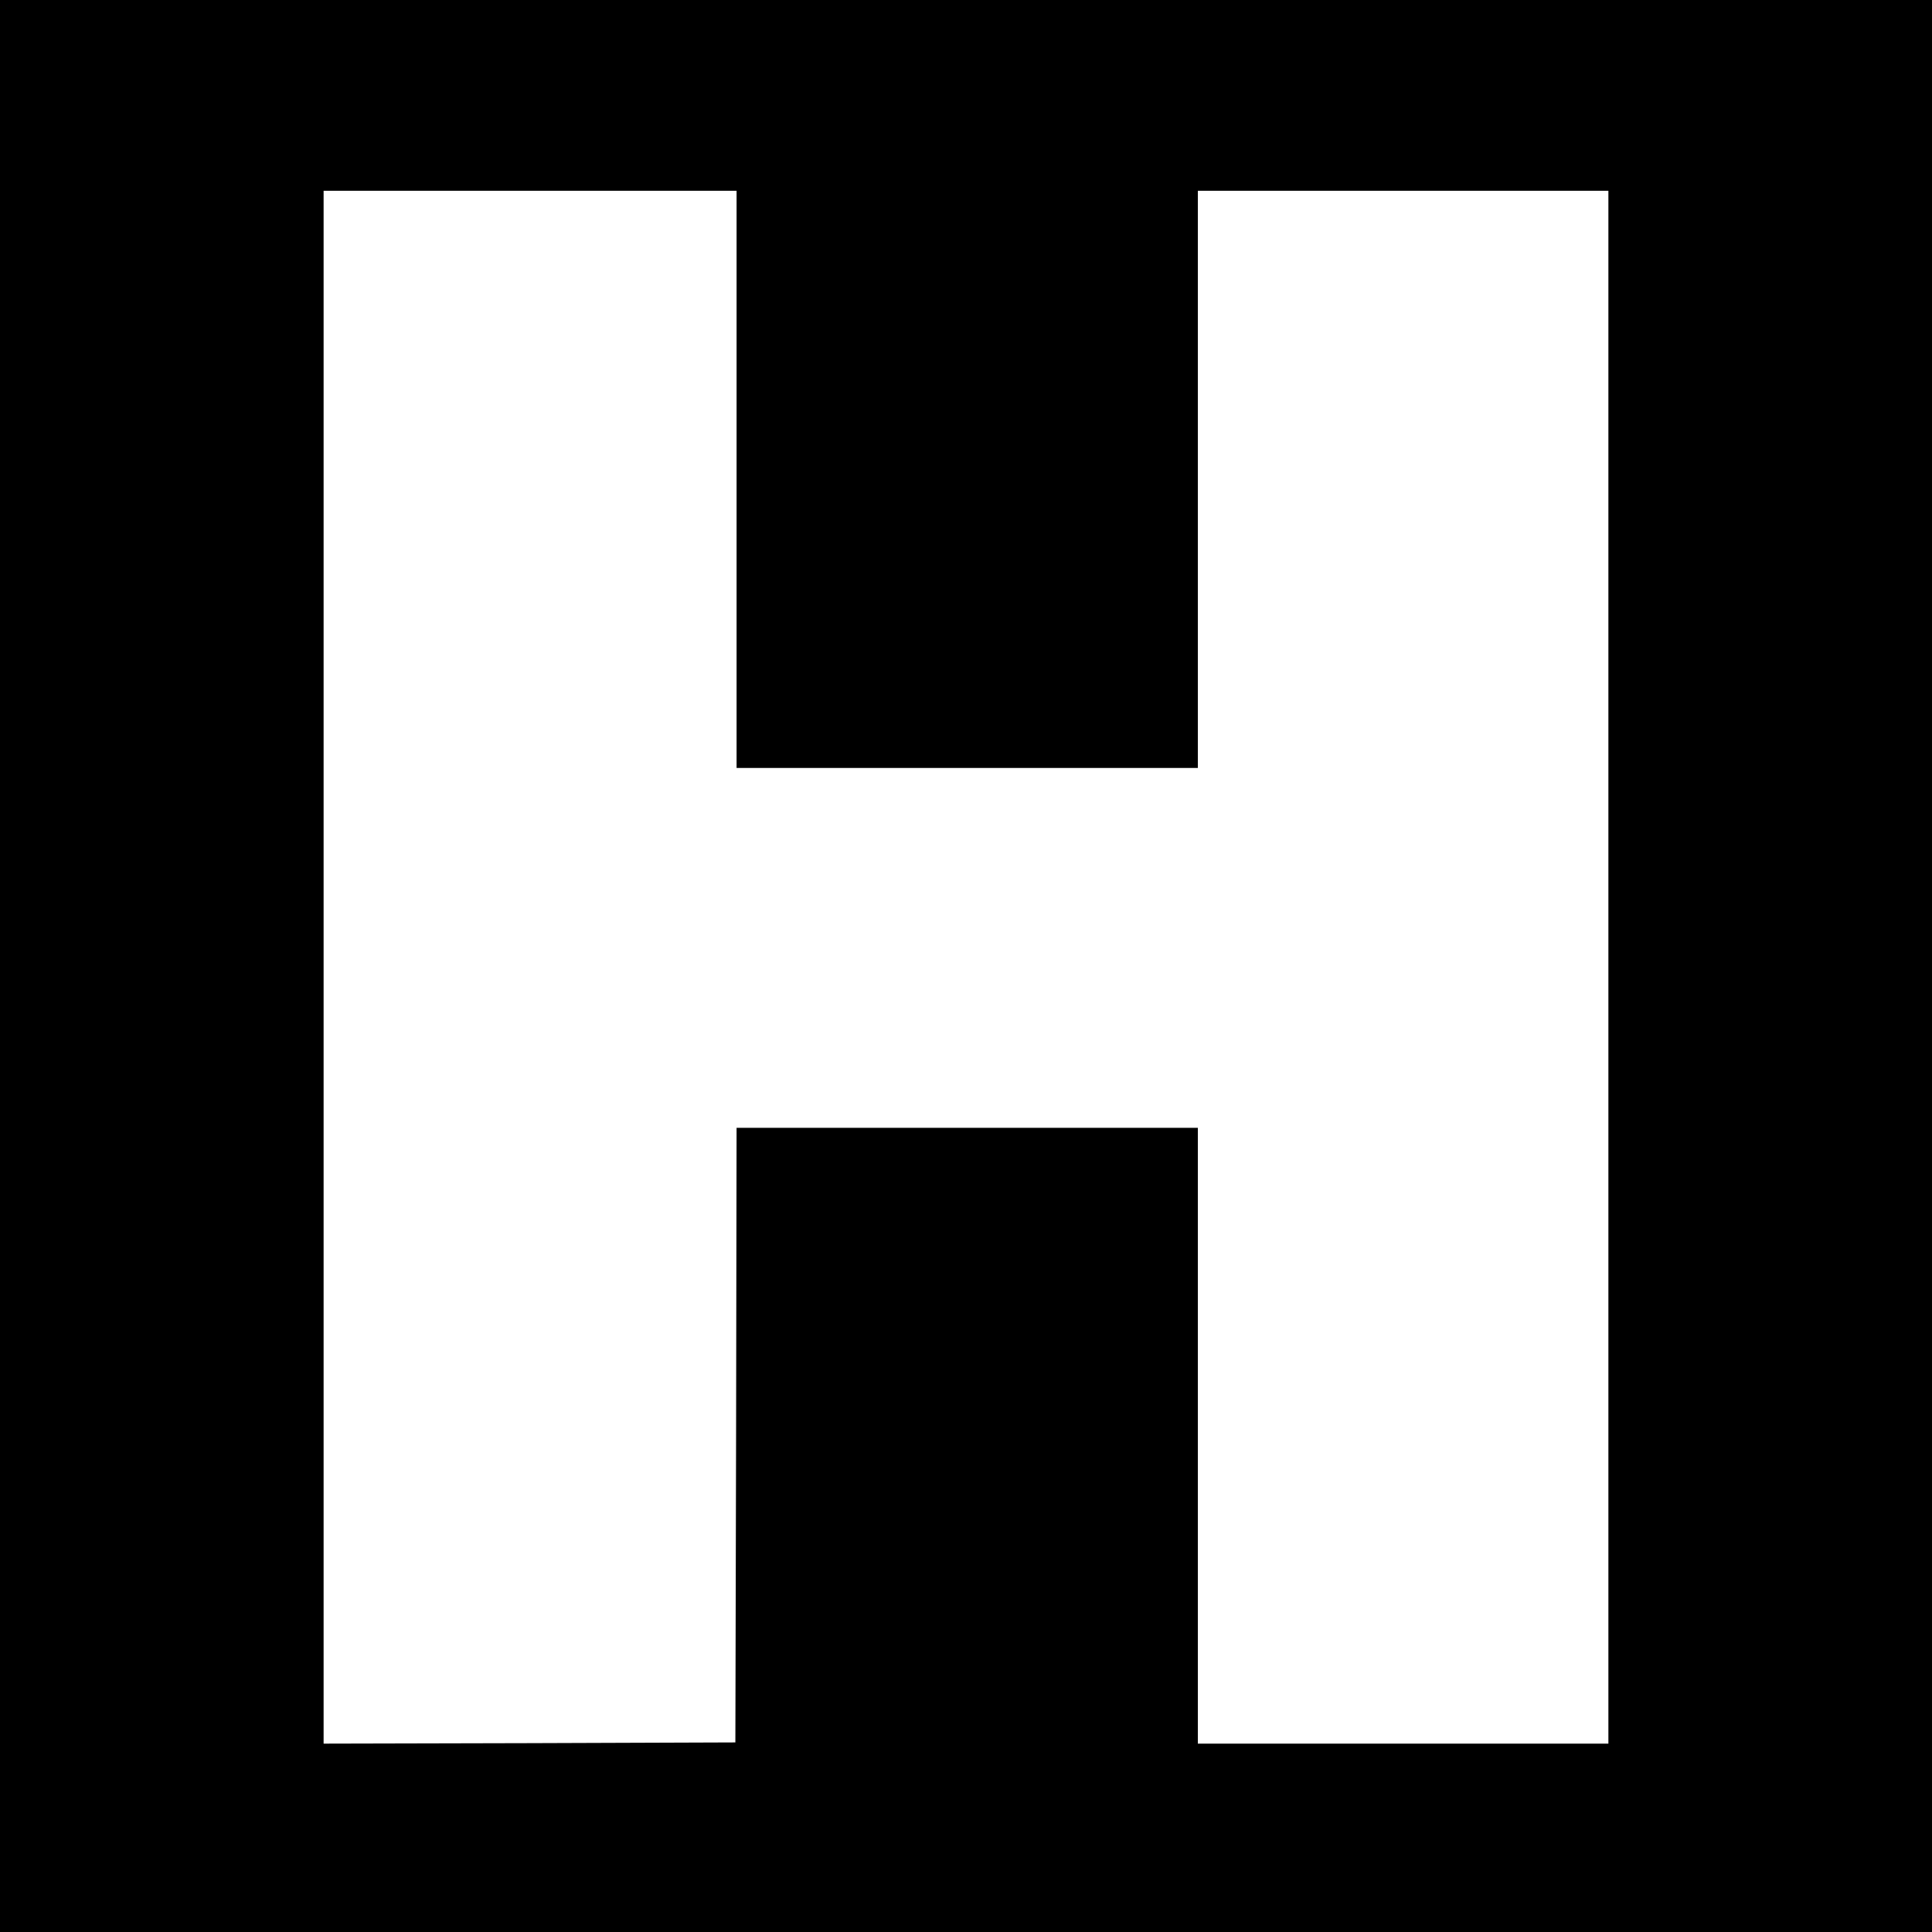
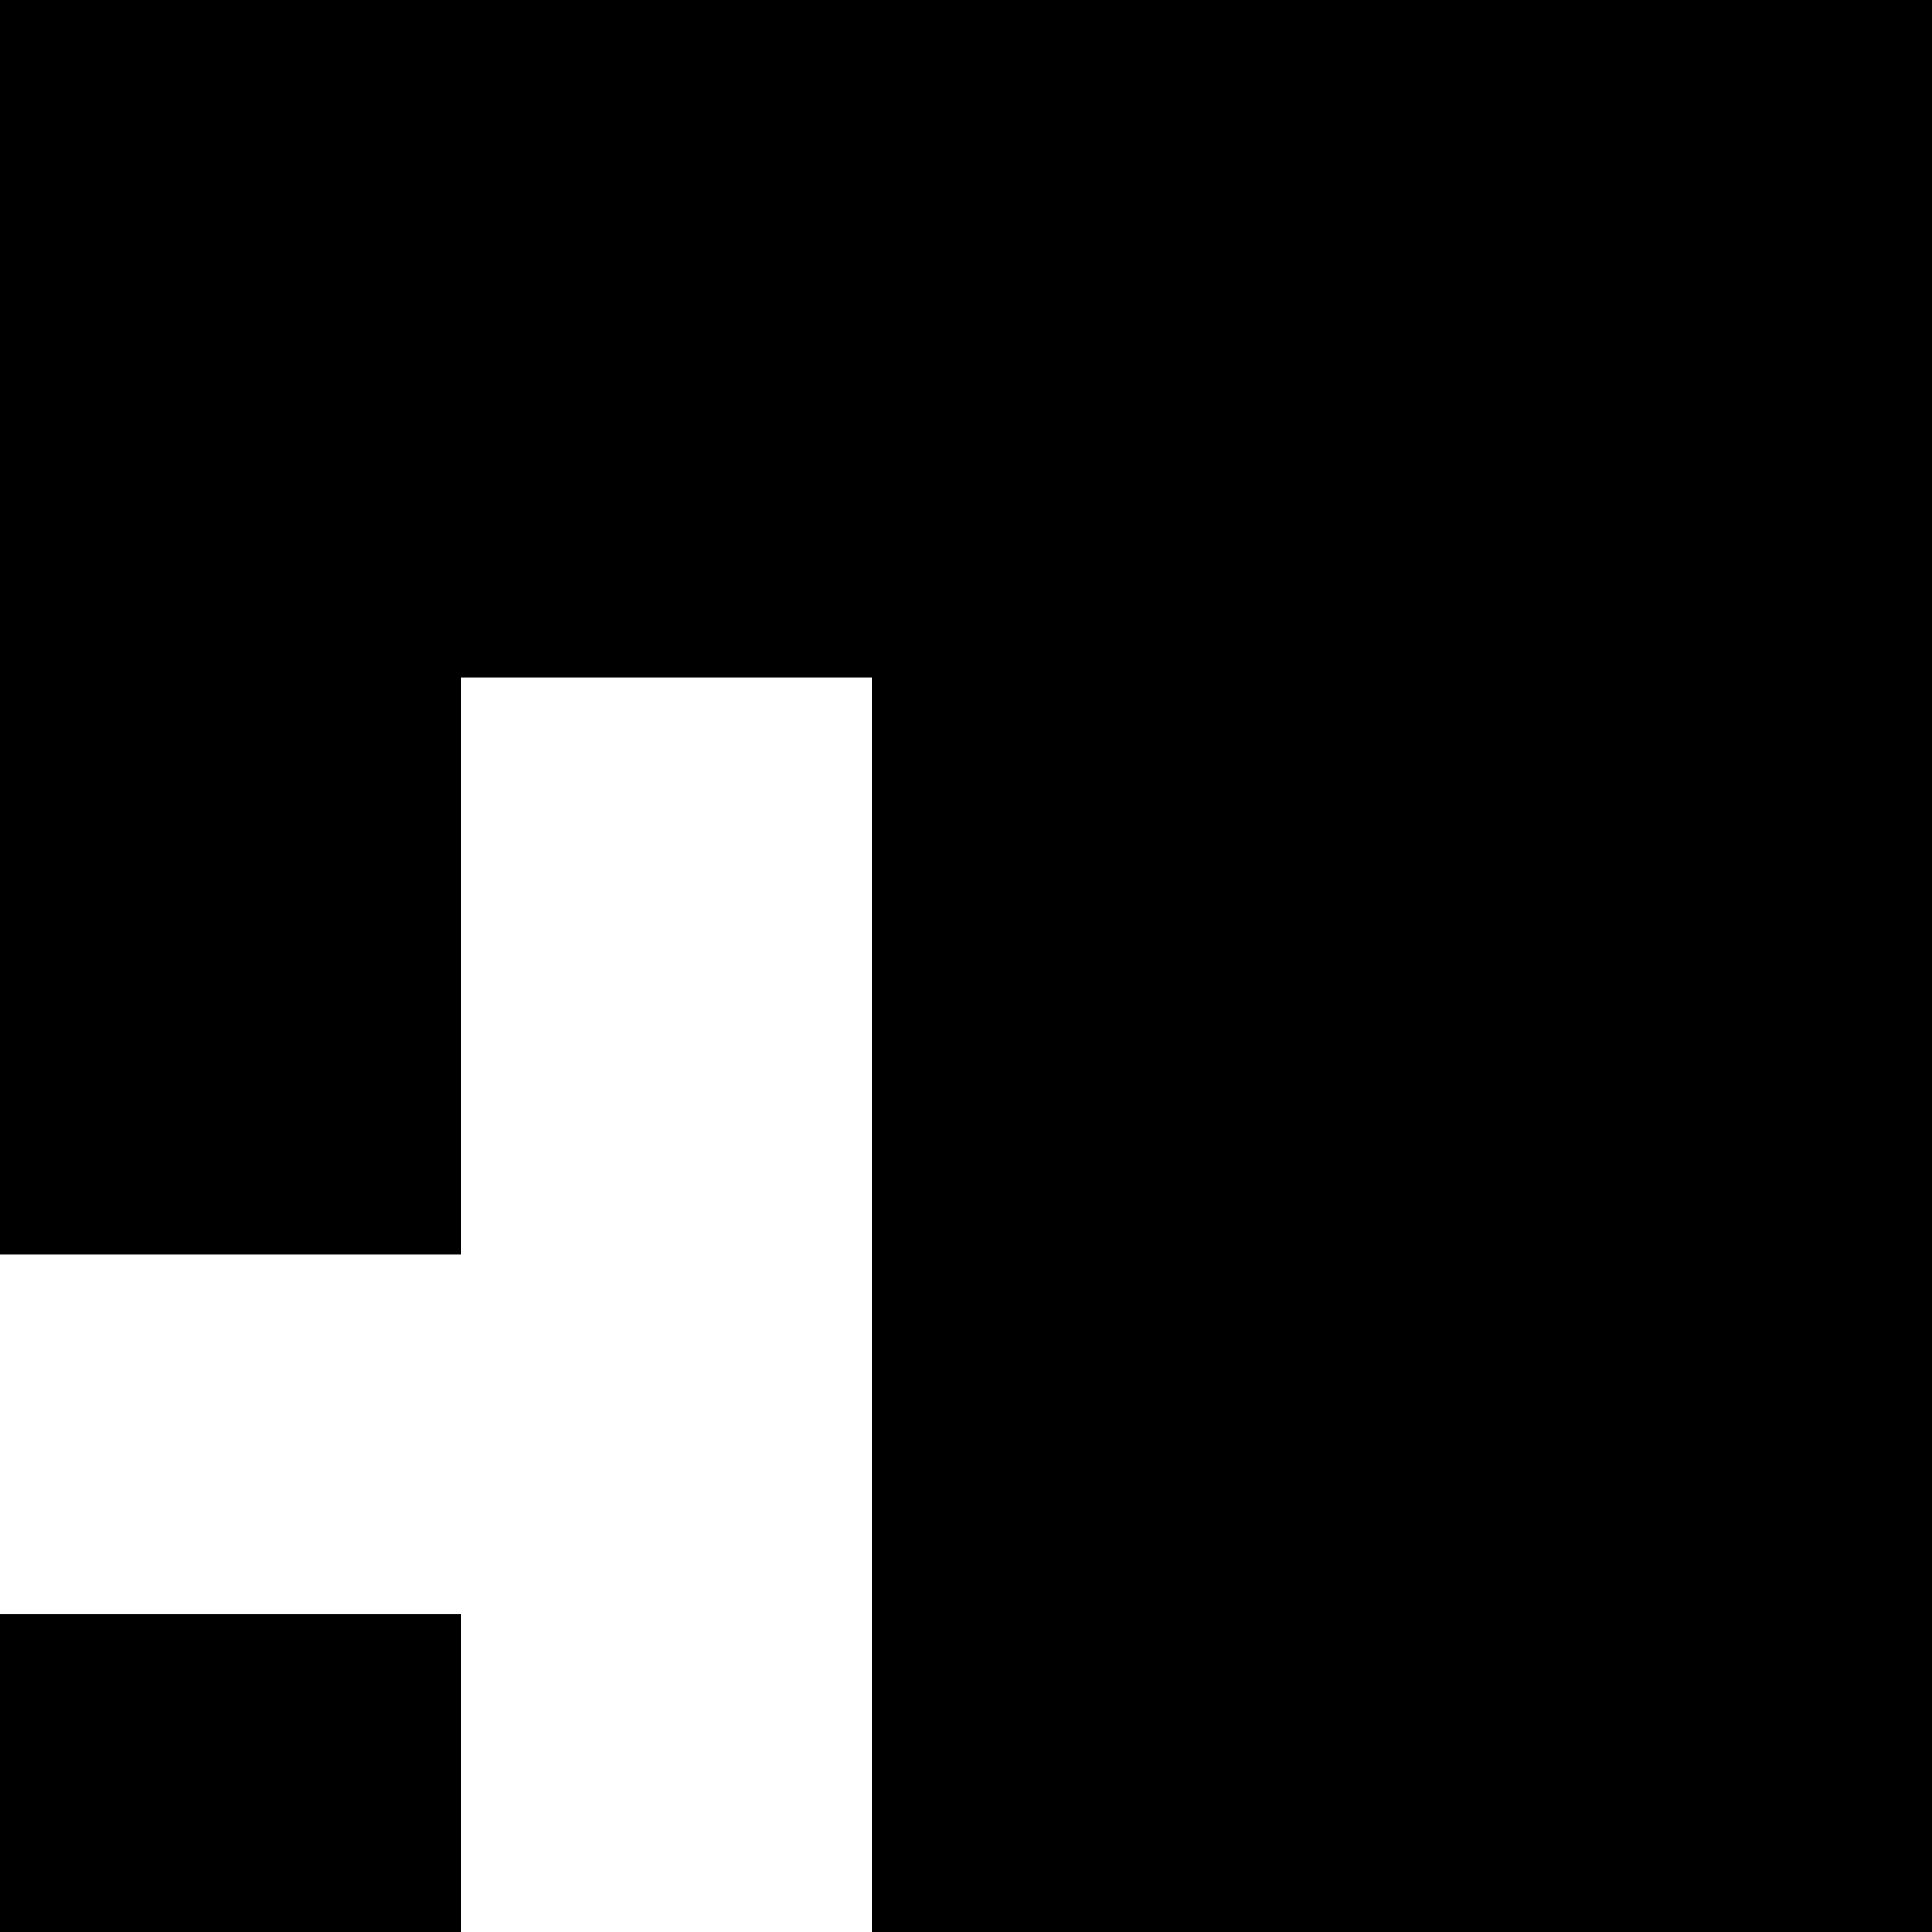
<svg xmlns="http://www.w3.org/2000/svg" version="1.0" width="800pt" height="800pt" viewBox="0 0 800 800" preserveAspectRatio="xMidYMid meet">
  <g transform="translate(0,800) scale(0.1,-0.1)" fill="#000000" stroke="none">
-     <path d="M0 4000 l0 -4000 4000 0 4000 0 0 4000 0 4000 -4000 0 -4000 0 0 -4000z m3050 2015 l0 -1195 955 0 955 0 0 1195 0 1195 850 0 850 0 0 -3215 0 -3215 -850 0 -850 0 0 1275 0 1275 -955 0 -955 0 -2 -1272 -3 -1273 -852 -3 -853 -2 0 3215 0 3215 855 0 855 0 0 -1195z" />
+     <path d="M0 4000 l0 -4000 4000 0 4000 0 0 4000 0 4000 -4000 0 -4000 0 0 -4000z l0 -1195 955 0 955 0 0 1195 0 1195 850 0 850 0 0 -3215 0 -3215 -850 0 -850 0 0 1275 0 1275 -955 0 -955 0 -2 -1272 -3 -1273 -852 -3 -853 -2 0 3215 0 3215 855 0 855 0 0 -1195z" />
  </g>
</svg>